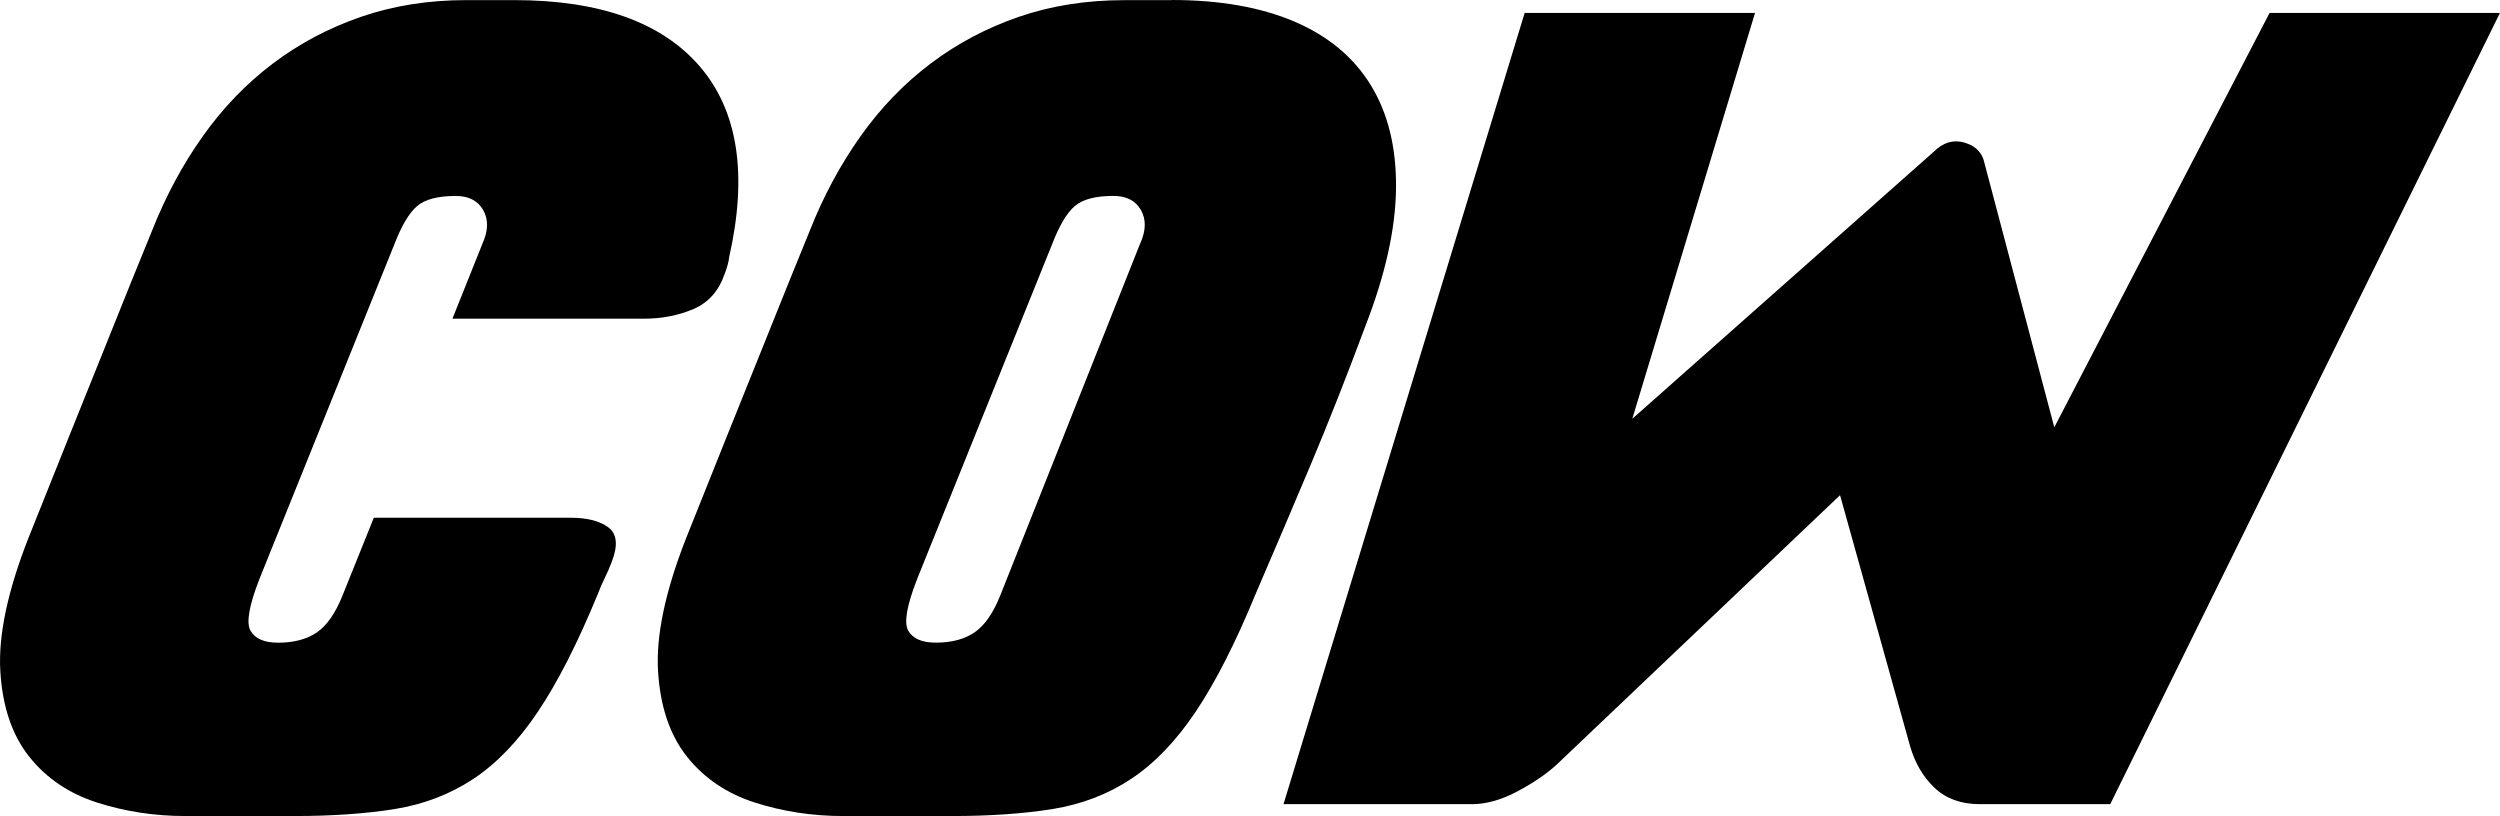
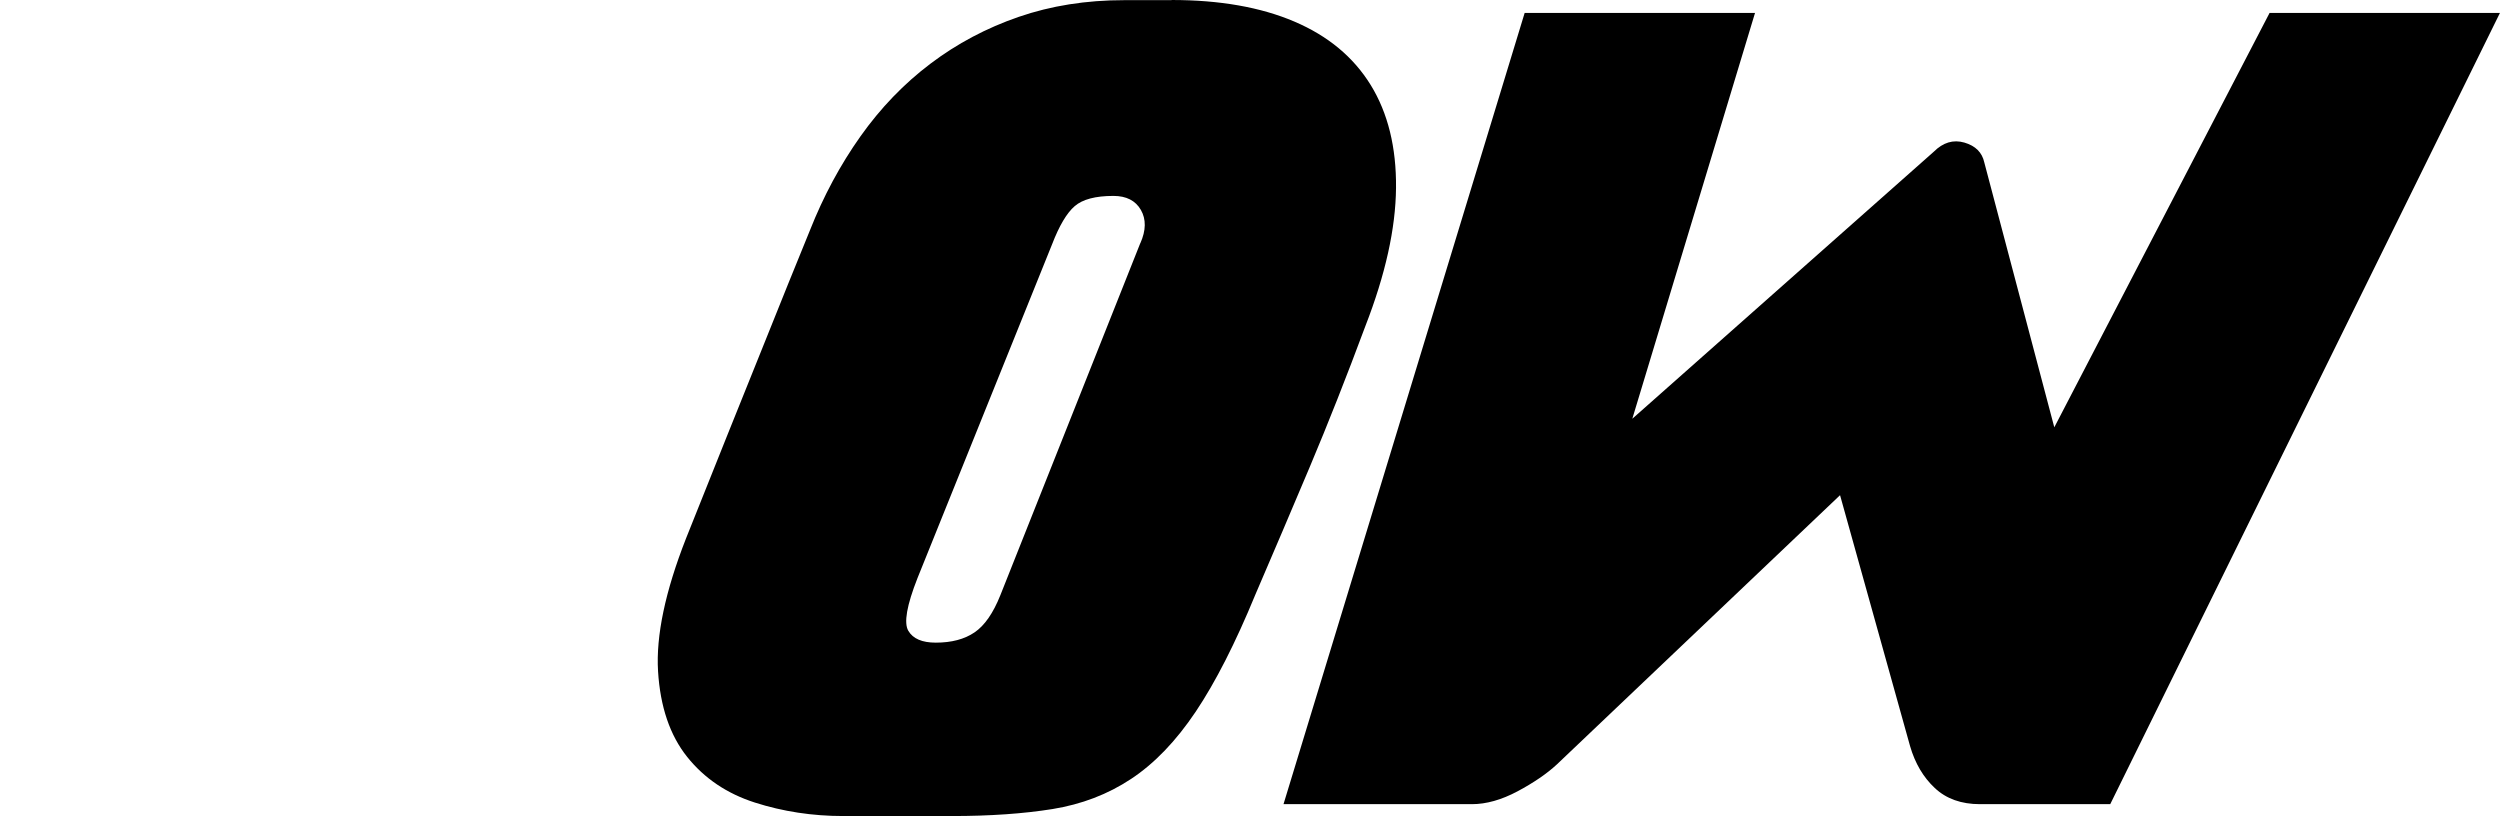
<svg xmlns="http://www.w3.org/2000/svg" viewBox="0 0 460.79 150.4" data-name="Livello 1" id="Livello_1">
-   <path d="M129.03,12.3c7.01,8.2,8.8,19.91,5.36,35.12,0,.27-.1.76-.3,1.49-.2.73-.37,1.22-.5,1.49-1.06,3.17-2.98,5.36-5.75,6.55-2.78,1.19-5.82,1.79-9.13,1.79h-35.32l5.56-13.89c1.06-2.38,1.09-4.43.1-6.15-.99-1.72-2.68-2.58-5.06-2.58-3.31,0-5.69.63-7.14,1.89-1.46,1.26-2.85,3.61-4.17,7.04l-24.8,61.51c-1.98,5.03-2.55,8.27-1.69,9.72.86,1.46,2.55,2.18,5.06,2.18,2.91,0,5.29-.63,7.14-1.89,1.85-1.25,3.44-3.54,4.76-6.85l5.75-14.29h36.31c3.04,0,5.36.6,6.94,1.79s1.79,3.31.6,6.35c-.4,1.06-.83,2.05-1.29,2.98-.47.93-.89,1.92-1.29,2.98-3.7,9-7.38,16.21-11.01,21.63-3.64,5.43-7.61,9.56-11.91,12.4-4.3,2.85-9.13,4.69-14.48,5.56-5.36.86-11.54,1.29-18.55,1.29h-20.04c-5.69,0-11.11-.83-16.27-2.48-5.16-1.65-9.33-4.46-12.5-8.43S.45,130.26.06,123.72s1.32-14.71,5.16-24.5l7.54-18.85c2.25-5.56,4.69-11.64,7.34-18.25,2.64-6.61,5.29-13.16,7.94-19.64,2.51-6.35,5.62-12.13,9.33-17.36,3.7-5.22,8-9.69,12.9-13.39,4.89-3.7,10.32-6.58,16.27-8.63,5.95-2.05,12.43-3.08,19.45-3.08h8.73c15.87,0,27.31,4.1,34.33,12.3Z" />
  <path d="M215.94,0c8.86,0,16.4,1.32,22.62,3.97,6.22,2.65,10.91,6.55,14.09,11.71,3.17,5.16,4.73,11.48,4.66,18.95-.07,7.48-1.95,15.97-5.66,25.5-3.44,9.26-6.85,17.89-10.22,25.89-3.37,8-6.72,15.84-10.02,23.51-3.7,9-7.38,16.21-11.01,21.63-3.64,5.43-7.61,9.56-11.91,12.4-4.3,2.85-9.13,4.69-14.48,5.56-5.36.86-11.54,1.29-18.55,1.29h-20.04c-5.69,0-11.11-.83-16.27-2.48-5.16-1.65-9.33-4.46-12.5-8.43s-4.96-9.23-5.36-15.77,1.32-14.71,5.16-24.5l7.54-18.85c2.25-5.56,4.69-11.64,7.34-18.25,2.64-6.61,5.29-13.16,7.94-19.64,2.51-6.35,5.62-12.13,9.33-17.36,3.7-5.22,8-9.69,12.9-13.39,4.89-3.7,10.32-6.58,16.27-8.63,5.95-2.05,12.43-3.08,19.45-3.08h8.73ZM210.18,44.84c1.06-2.38,1.09-4.43.1-6.15-.99-1.72-2.68-2.58-5.06-2.58-3.31,0-5.69.63-7.14,1.89-1.46,1.26-2.85,3.61-4.17,7.04l-24.8,61.51c-1.98,5.03-2.55,8.27-1.69,9.72.86,1.46,2.55,2.18,5.06,2.18,2.91,0,5.29-.63,7.14-1.89,1.85-1.25,3.44-3.54,4.76-6.85l25.79-64.88Z" />
  <path d="M236.57,148.22L281.02,2.38h42.46l-22.62,74.8,55.56-49.21c1.72-1.72,3.6-2.28,5.65-1.69,2.05.6,3.27,1.82,3.67,3.67l12.9,48.81L418.32,2.38h42.46l-71.83,145.84h-24.01c-3.44,0-6.22-.99-8.33-2.98-2.12-1.98-3.64-4.56-4.56-7.74l-12.9-46.23-52.18,49.61c-1.85,1.72-4.27,3.37-7.24,4.96-2.98,1.59-5.79,2.38-8.43,2.38h-34.72Z" />
</svg>